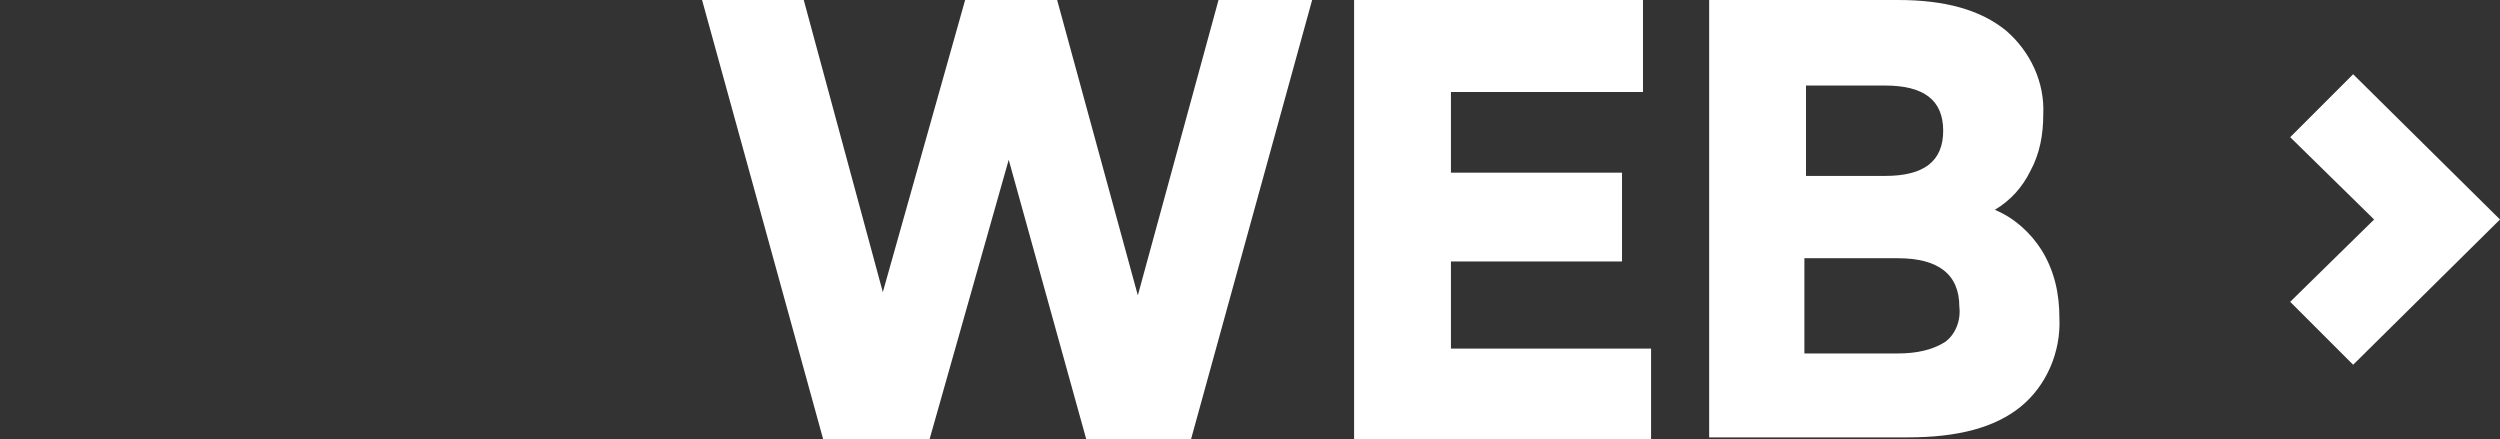
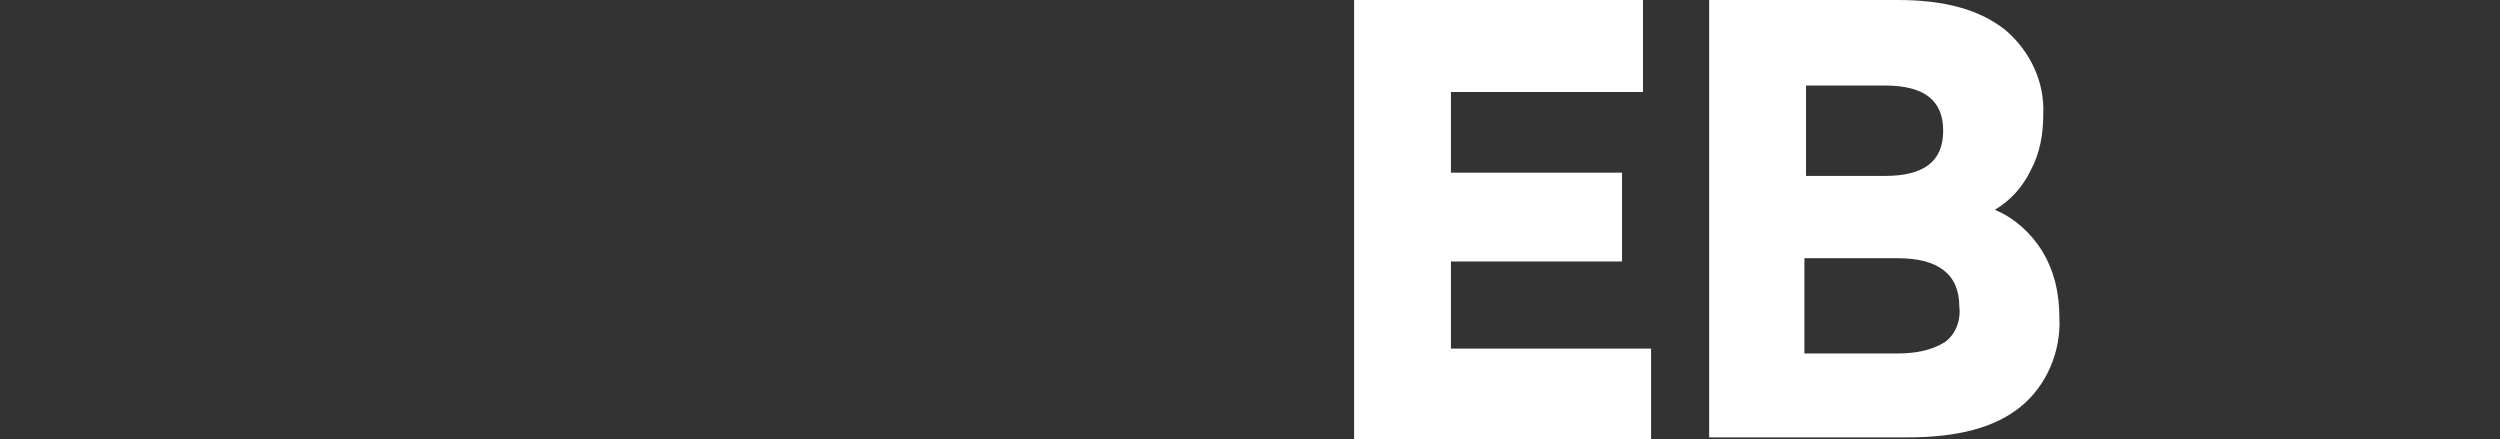
<svg xmlns="http://www.w3.org/2000/svg" id="Layer_1" x="0px" y="0px" viewBox="0 0 154.9 27.2" style="enable-background:new 0 0 154.9 27.2;" xml:space="preserve">
  <rect x="0" y="0" width="154.9" height="27.2" fill="#333333" stroke="none" />
  <style type="text/css">	.st0{fill:#FFFFFF;}</style>
  <g id="Layer_2_1_">
    <g id="레이어_1">
-       <path class="st0" d="M73.8,27.2h-6.5L62.5,9.9l-4.9,17.3H51L43.5,0h6.3l4.9,18.1L59.8,0h5.7l5,18.3l5-18.3h5.8L73.8,27.2z" />
      <path class="st0" d="M102.2,27.2H83.9V0h17.9v5.7H89.9v5h10.6v5.5H89.9v5.4h12.4V27.2z" />
      <path class="st0" d="M126.5,15.5c0.8,1.3,1.1,2.7,1.1,4.2c0.1,2.1-0.8,4.2-2.4,5.5c-1.6,1.3-3.9,1.9-7,1.9h-12.3V0h11.7   c2.9,0,5.1,0.6,6.7,1.9c1.5,1.3,2.4,3.2,2.3,5.2c0,1.2-0.2,2.4-0.8,3.5c-0.5,1-1.2,1.8-2.2,2.4C124.8,13.5,125.8,14.4,126.5,15.5z    M111.9,10.9h4.9c2.4,0,3.6-0.9,3.6-2.8s-1.2-2.8-3.6-2.8h-4.9V10.9z M120.5,21.2c0.7-0.5,1-1.4,0.9-2.2c0-2-1.3-3-3.8-3h-5.8v5.9   h5.8C118.7,21.9,119.7,21.7,120.5,21.2z" />
-       <polygon class="st0" points="145.8,22.6 141.9,18.7 147.1,13.6 141.9,8.5 145.8,4.6 154.9,13.6   " />
    </g>
  </g>
</svg>